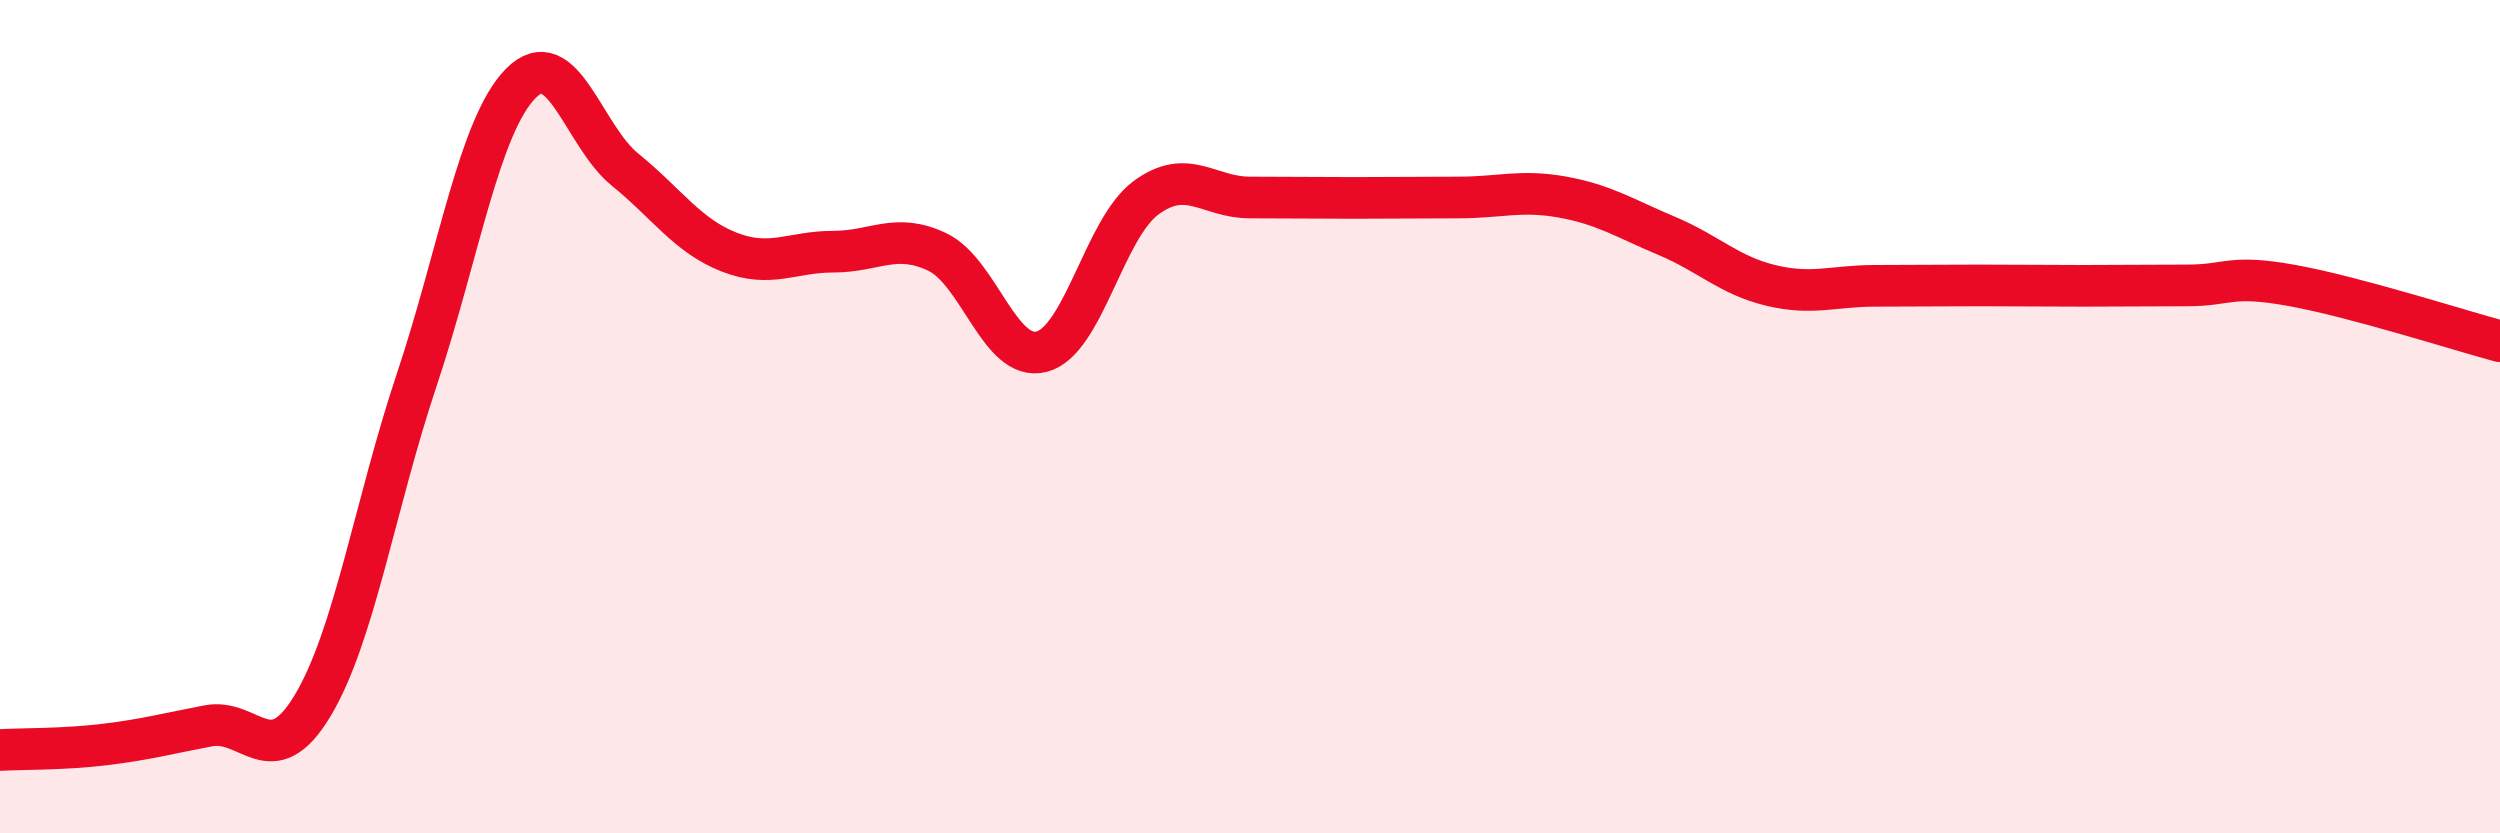
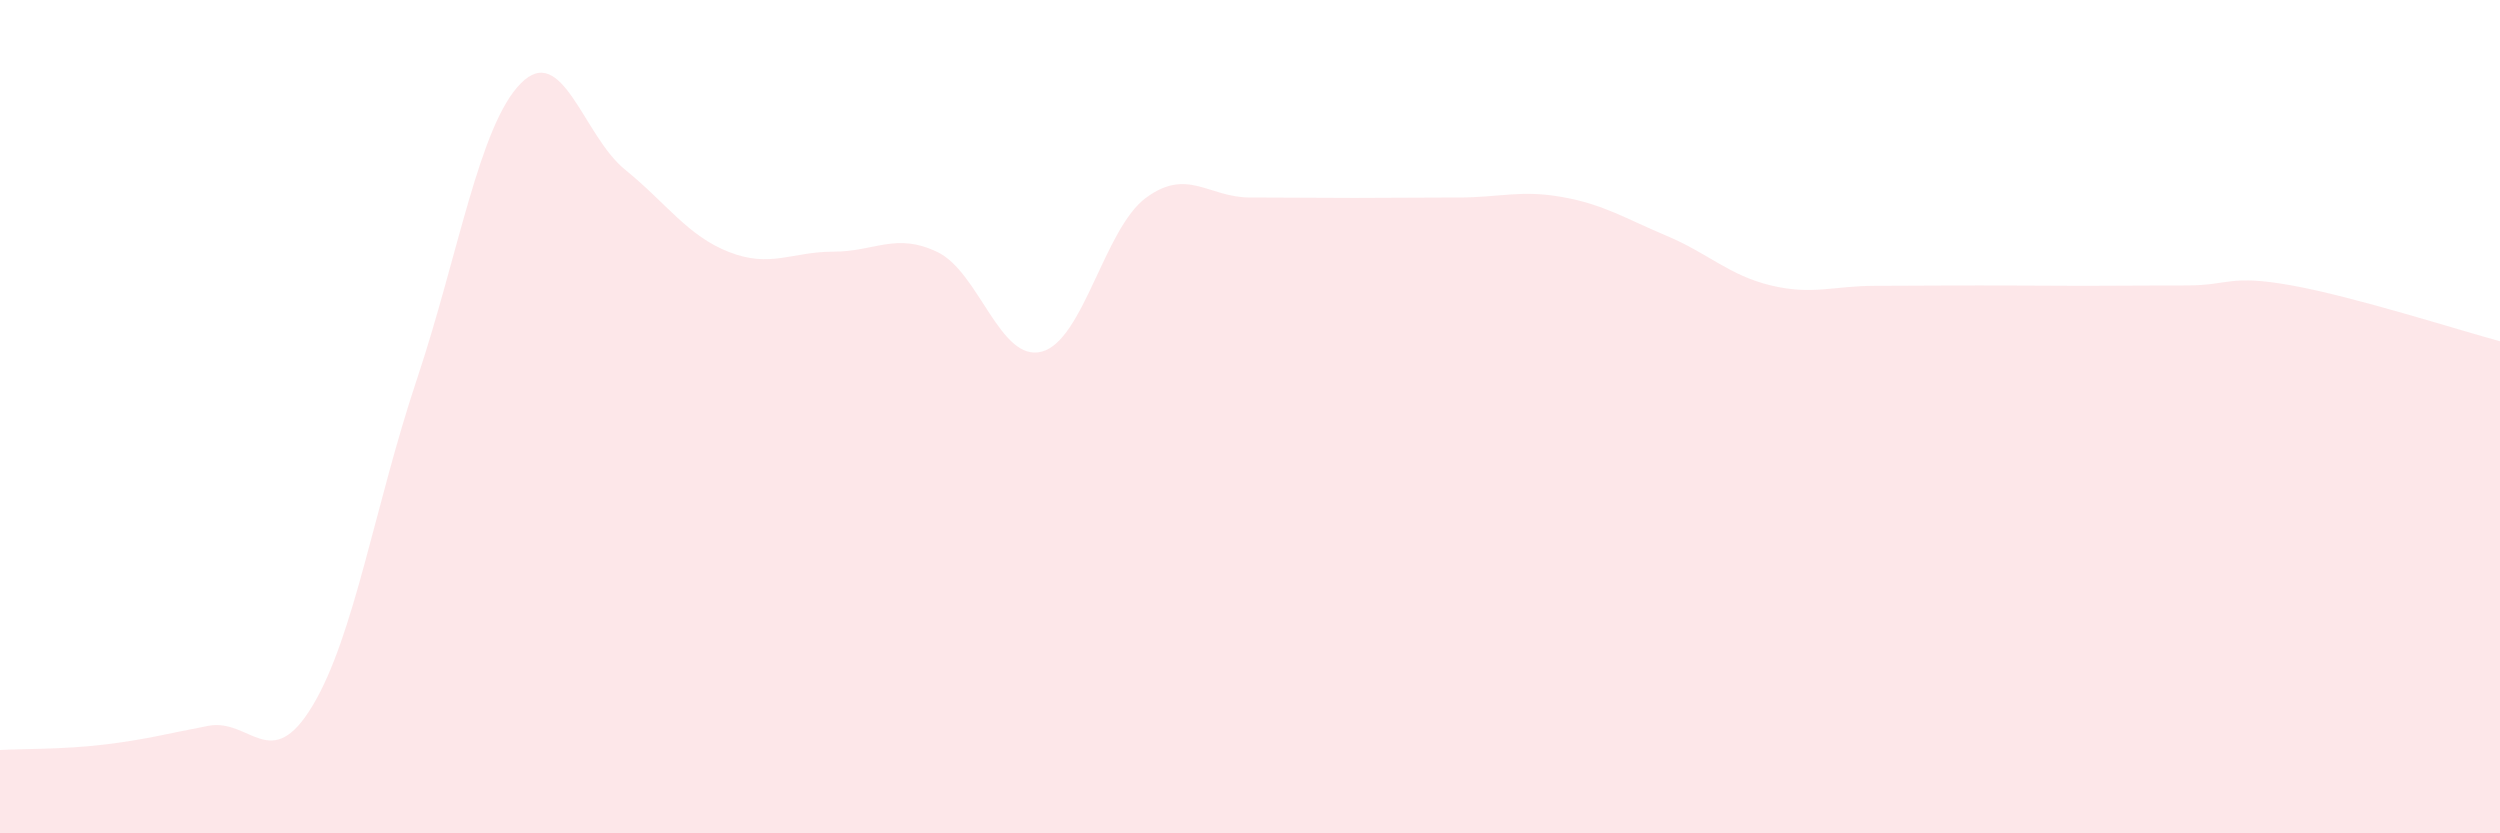
<svg xmlns="http://www.w3.org/2000/svg" width="60" height="20" viewBox="0 0 60 20">
  <path d="M 0,18 C 0.5,17.97 1.5,17.99 2.5,17.87 C 3.5,17.75 4,17.61 5,17.42 C 6,17.23 6.5,18.6 7.5,16.94 C 8.5,15.28 9,12.11 10,9.12 C 11,6.13 11.5,3.01 12.5,2 C 13.5,0.99 14,3.26 15,4.07 C 16,4.88 16.5,5.66 17.5,6.05 C 18.5,6.44 19,6.04 20,6.04 C 21,6.04 21.5,5.57 22.5,6.05 C 23.5,6.53 24,8.7 25,8.44 C 26,8.18 26.5,5.49 27.5,4.75 C 28.5,4.01 29,4.74 30,4.74 C 31,4.74 31.5,4.75 32.5,4.75 C 33.5,4.75 34,4.74 35,4.74 C 36,4.74 36.5,4.55 37.5,4.73 C 38.5,4.91 39,5.24 40,5.66 C 41,6.08 41.5,6.61 42.5,6.85 C 43.5,7.09 44,6.86 45,6.86 C 46,6.86 46.5,6.85 47.5,6.85 C 48.5,6.85 49,6.86 50,6.86 C 51,6.86 51.5,6.85 52.5,6.85 C 53.5,6.85 53.5,6.58 55,6.85 C 56.5,7.12 59,7.92 60,8.19L60 20L0 20Z" fill="#EB0A25" opacity="0.1" stroke-linecap="round" stroke-linejoin="round" />
-   <path d="M 0,18 C 0.5,17.97 1.5,17.99 2.5,17.87 C 3.5,17.75 4,17.61 5,17.42 C 6,17.23 6.5,18.6 7.5,16.94 C 8.5,15.28 9,12.11 10,9.12 C 11,6.13 11.5,3.01 12.5,2 C 13.5,0.99 14,3.26 15,4.07 C 16,4.88 16.5,5.66 17.5,6.05 C 18.5,6.44 19,6.04 20,6.04 C 21,6.04 21.5,5.57 22.5,6.05 C 23.5,6.53 24,8.7 25,8.44 C 26,8.18 26.5,5.49 27.5,4.75 C 28.5,4.01 29,4.74 30,4.74 C 31,4.74 31.5,4.75 32.5,4.75 C 33.5,4.75 34,4.74 35,4.74 C 36,4.74 36.5,4.55 37.5,4.73 C 38.5,4.91 39,5.24 40,5.66 C 41,6.08 41.5,6.61 42.5,6.85 C 43.5,7.09 44,6.86 45,6.86 C 46,6.86 46.5,6.85 47.5,6.85 C 48.5,6.85 49,6.86 50,6.86 C 51,6.86 51.5,6.85 52.5,6.85 C 53.5,6.85 53.5,6.58 55,6.85 C 56.5,7.12 59,7.92 60,8.19" stroke="#EB0A25" stroke-width="1" fill="none" stroke-linecap="round" stroke-linejoin="round" />
</svg>